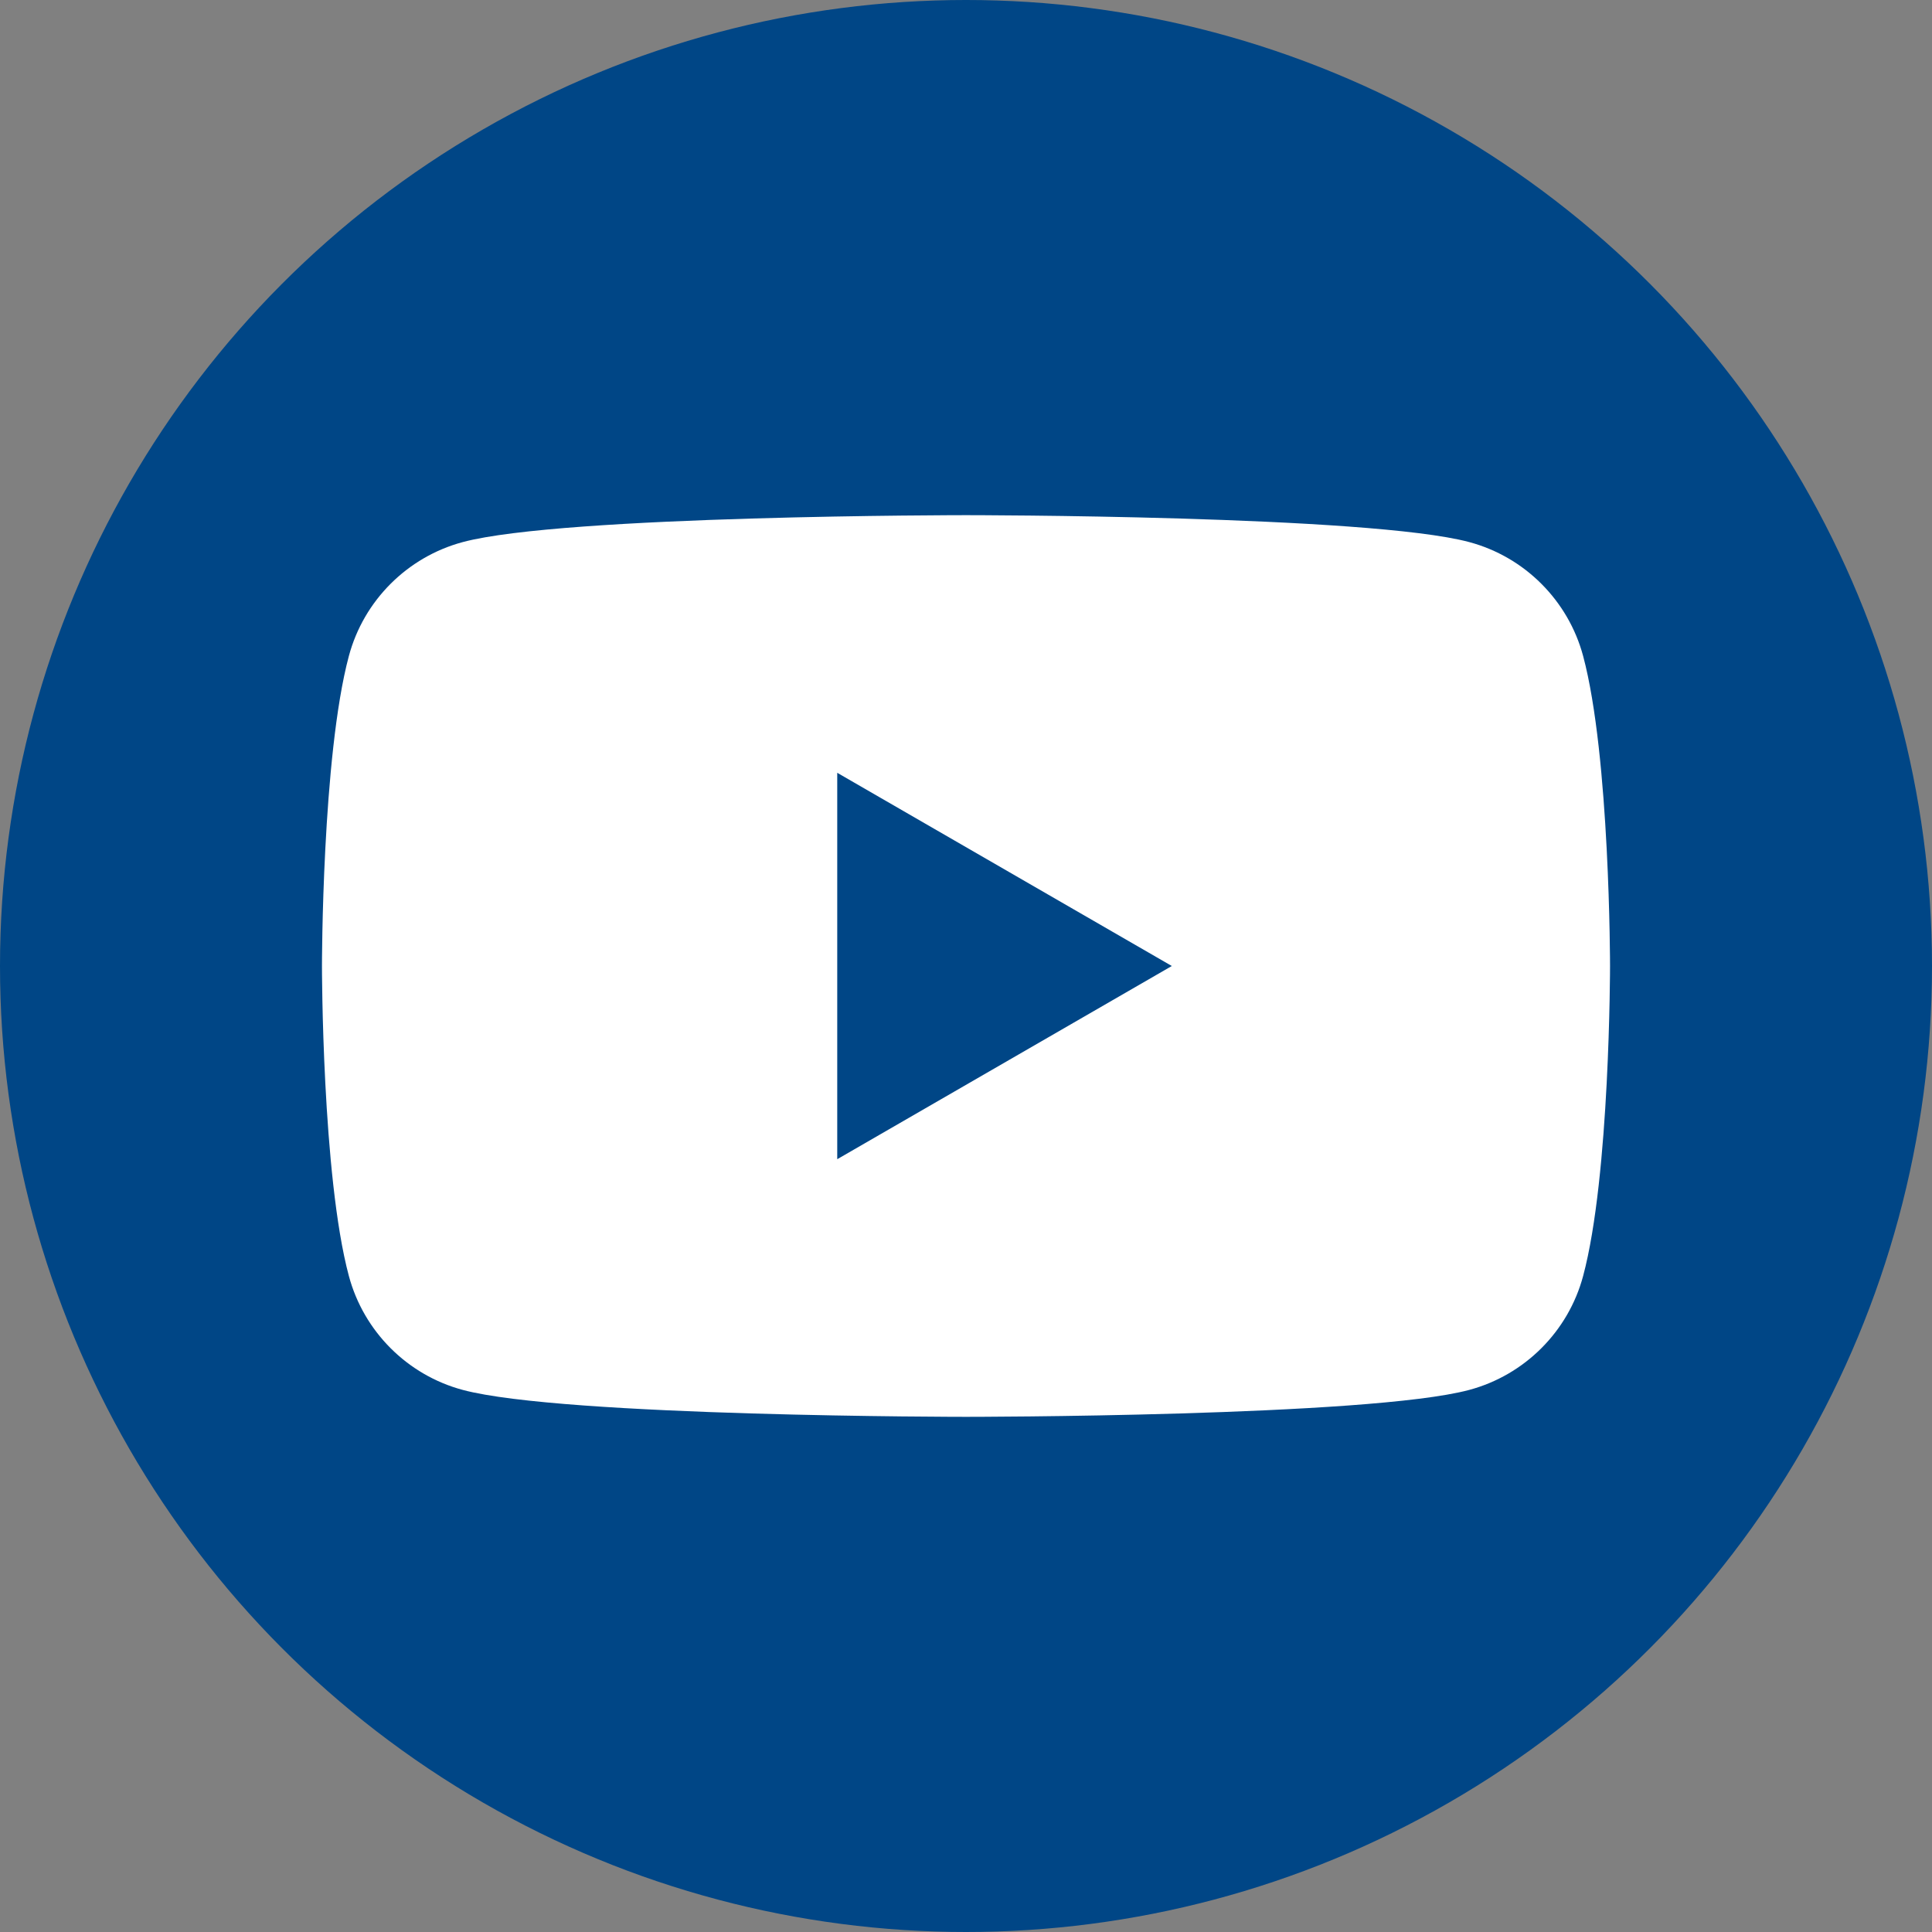
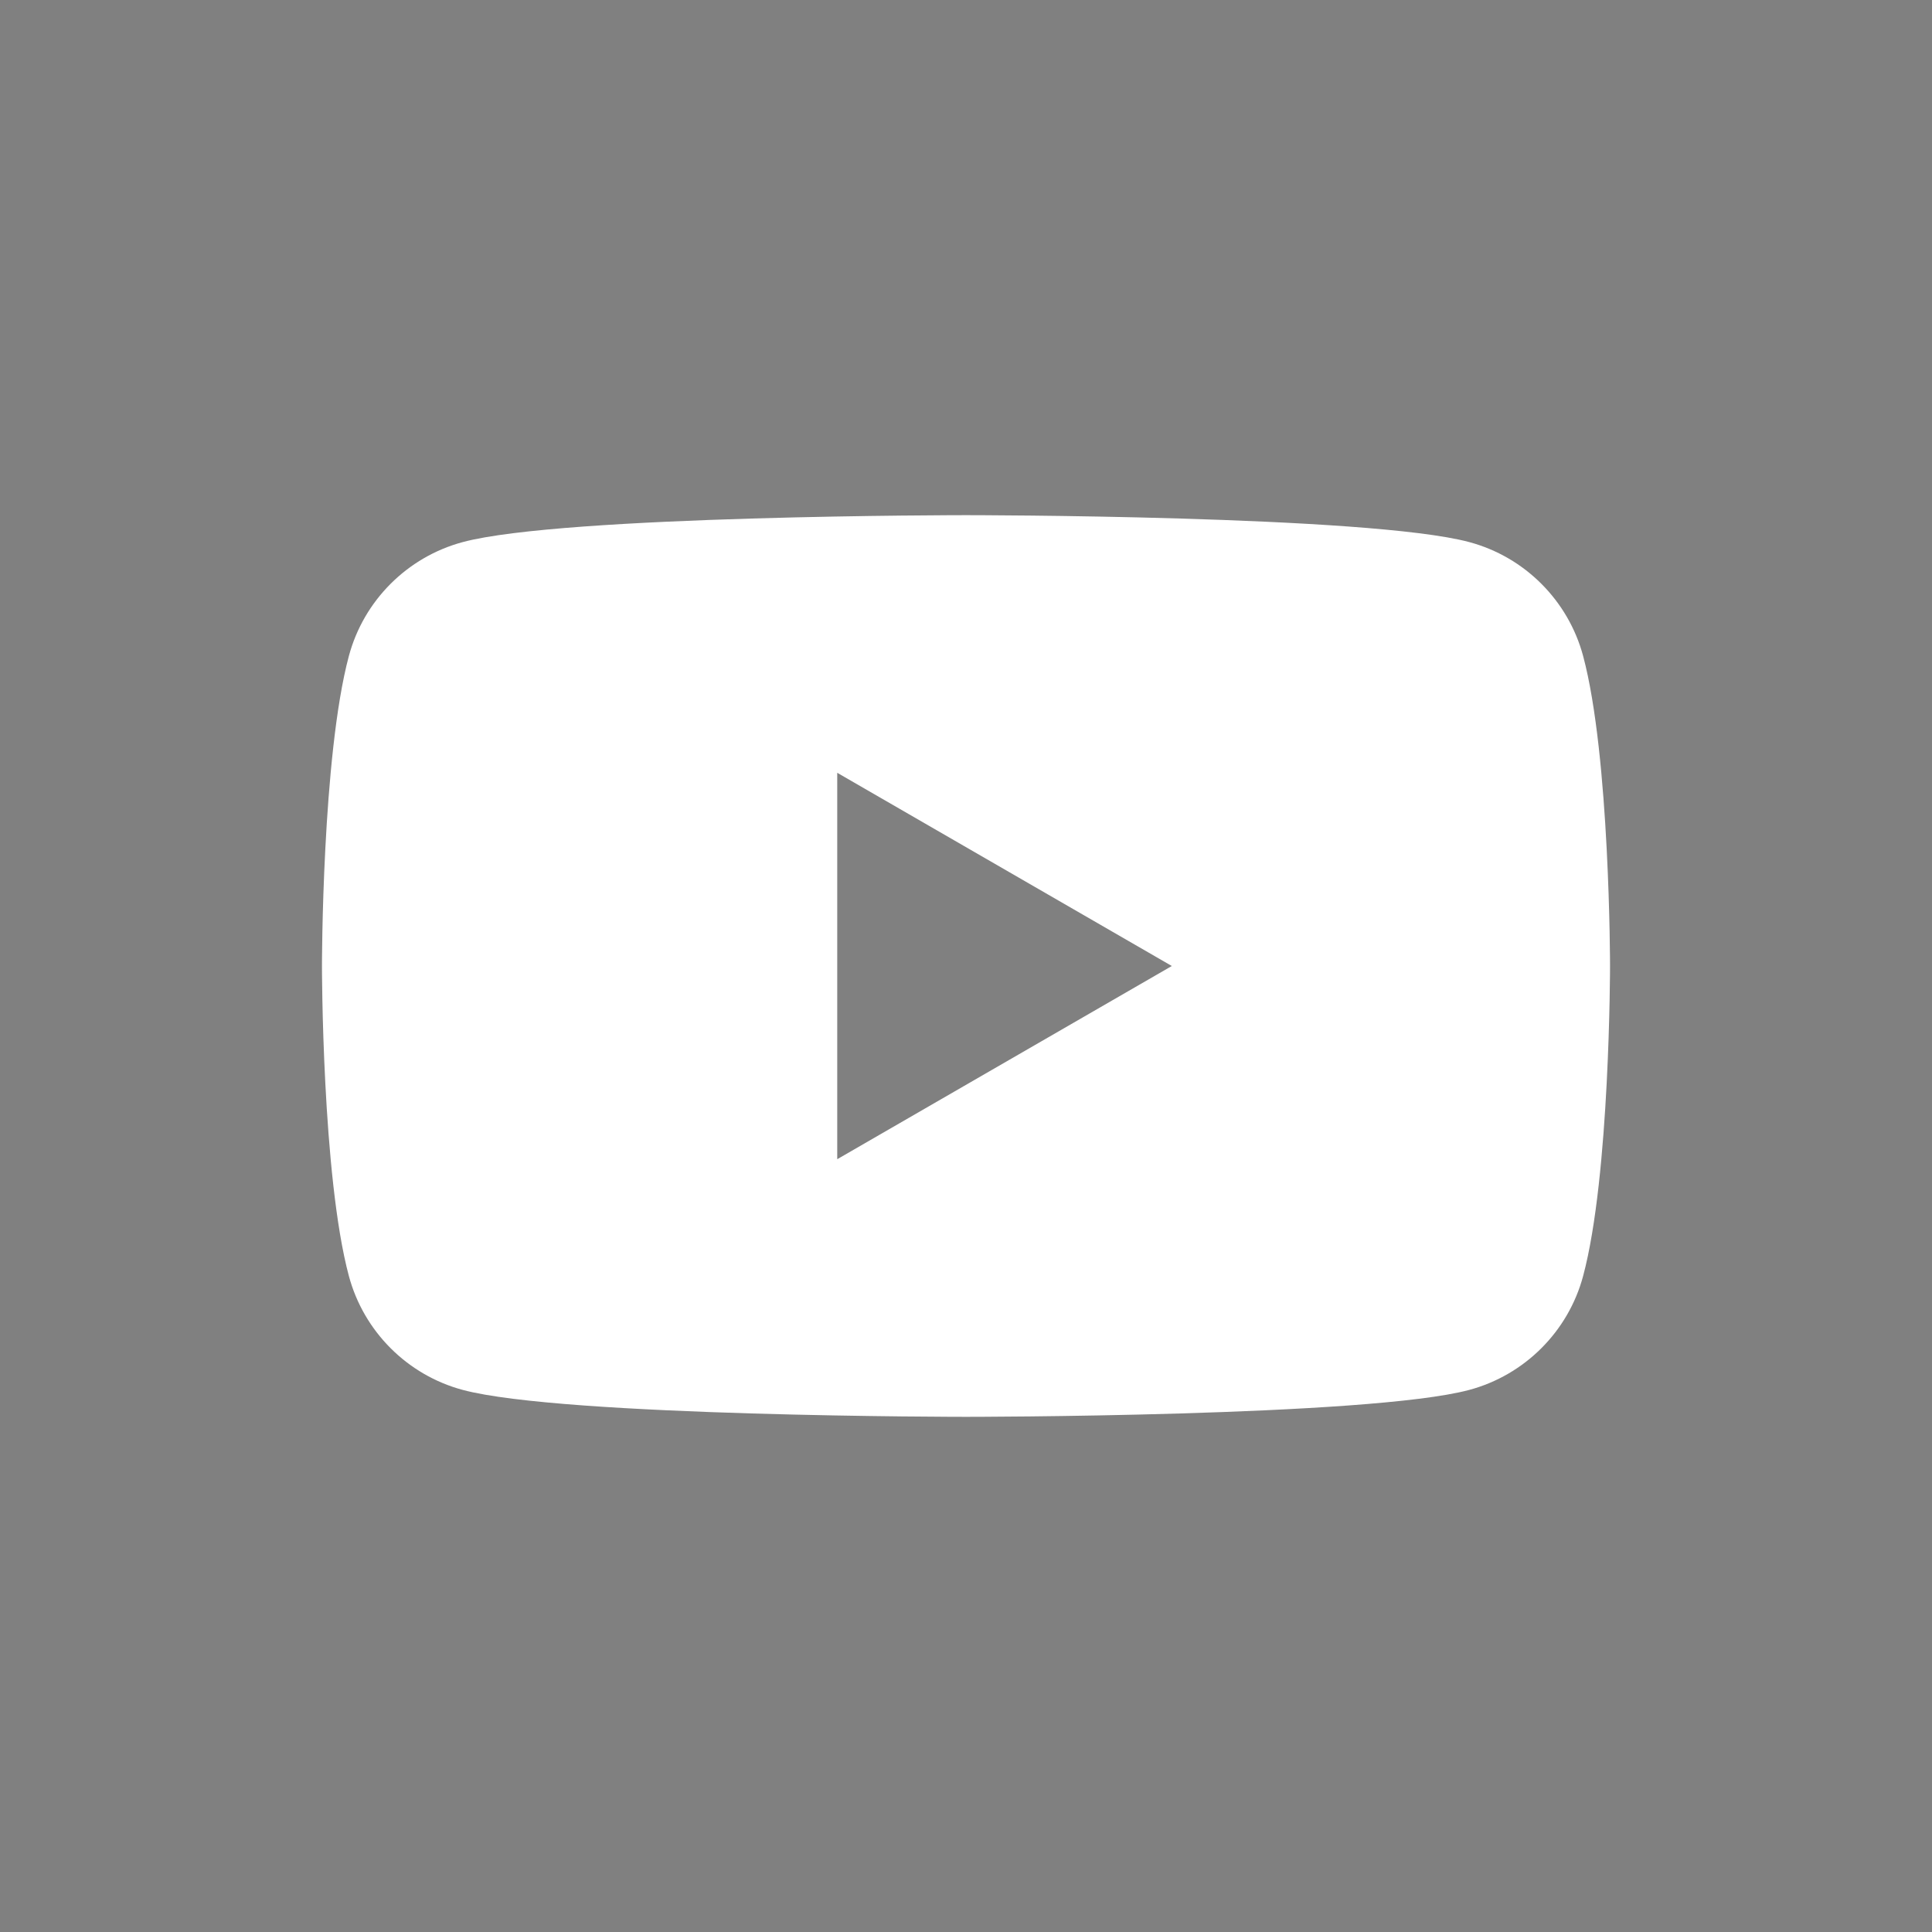
<svg xmlns="http://www.w3.org/2000/svg" id="Capa_1" data-name="Capa 1" viewBox="0 0 173 173">
  <rect x="0" y="0" width="173" height="173" fill="#808080" stroke="none" />
  <defs>
    <style>
      .cls-1 {
        fill: #fff;
      }

      .cls-1, .cls-2 {
        stroke-width: 0px;
      }

      .cls-2 {
        fill: #004686;
      }
    </style>
  </defs>
-   <circle class="cls-2" cx="86.5" cy="86.5" r="86.5" />
  <path class="cls-1" d="M141.76,58.74c-1.33-4.96-5.23-8.87-10.2-10.2-8.99-2.41-45.06-2.41-45.06-2.41,0,0-36.07,0-45.06,2.41-4.96,1.33-8.87,5.23-10.2,10.2-2.41,8.99-2.41,27.76-2.41,27.76,0,0,0,18.77,2.41,27.76,1.33,4.96,5.23,8.87,10.2,10.2,8.99,2.41,45.06,2.41,45.06,2.41,0,0,36.07,0,45.06-2.41,4.96-1.33,8.87-5.23,10.2-10.2,2.41-8.99,2.41-27.76,2.41-27.76,0,0,0-18.77-2.41-27.76ZM74.97,103.8v-34.6l29.96,17.3-29.96,17.3Z" />
</svg>